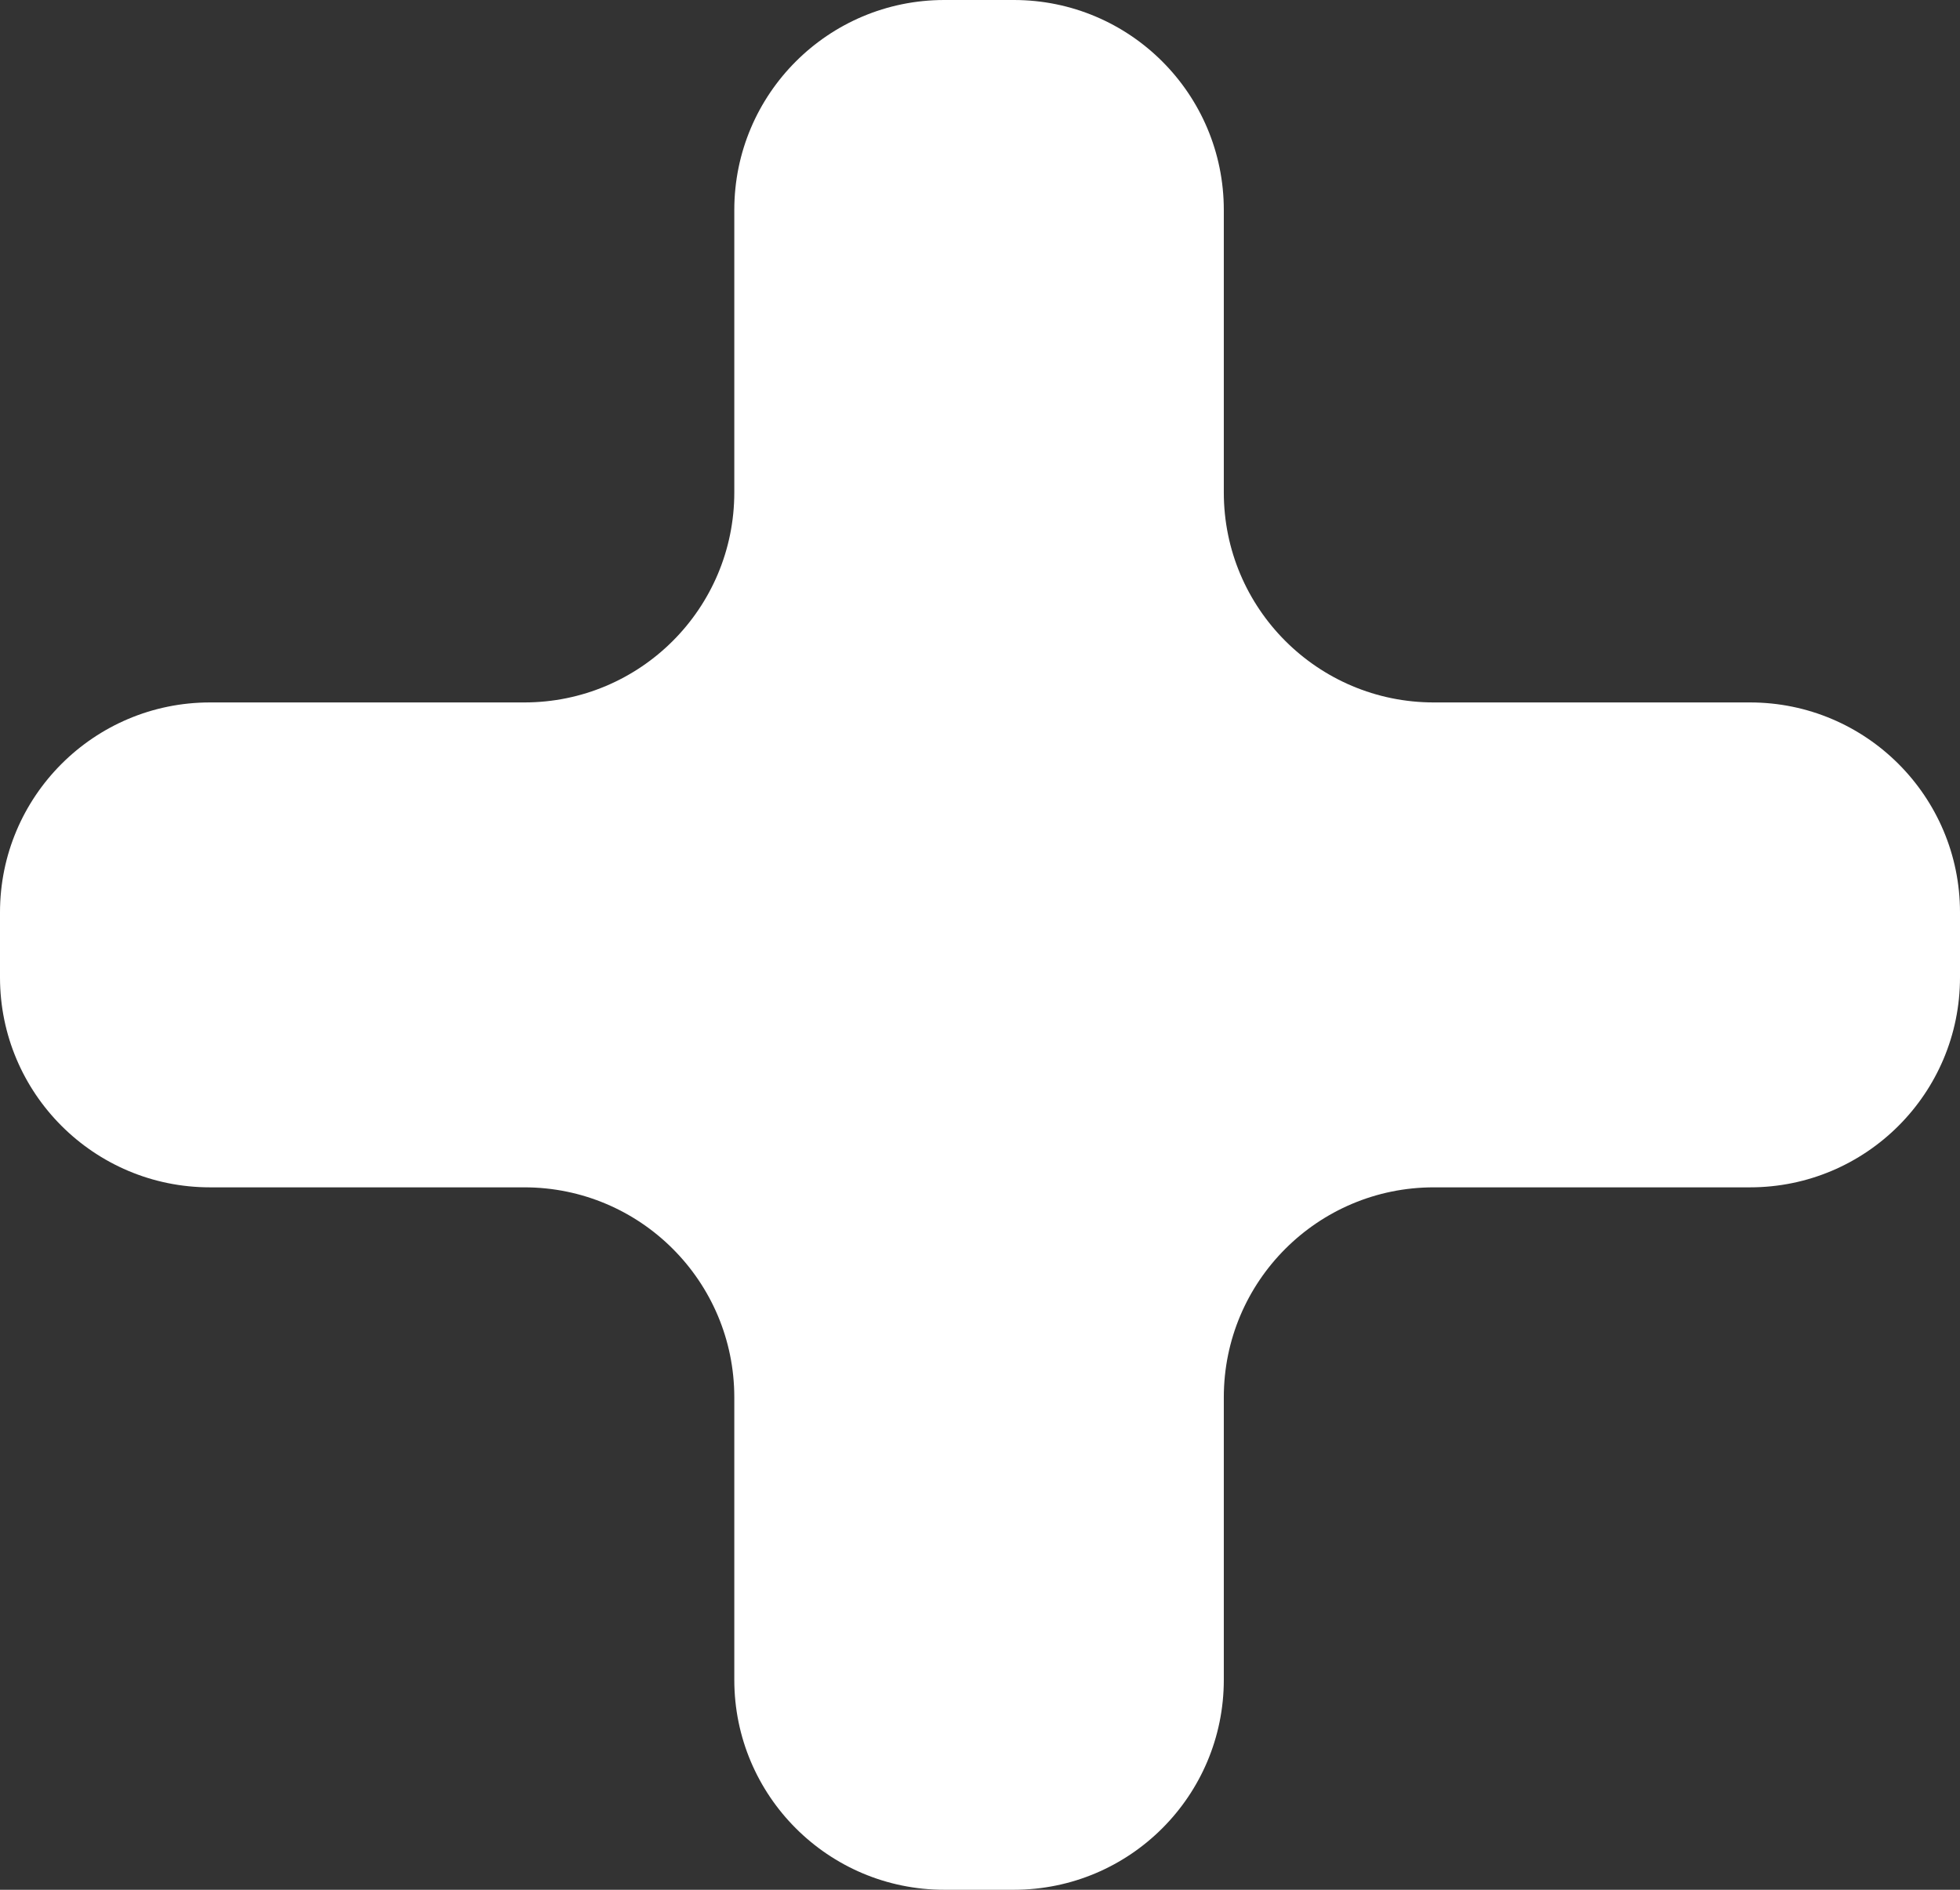
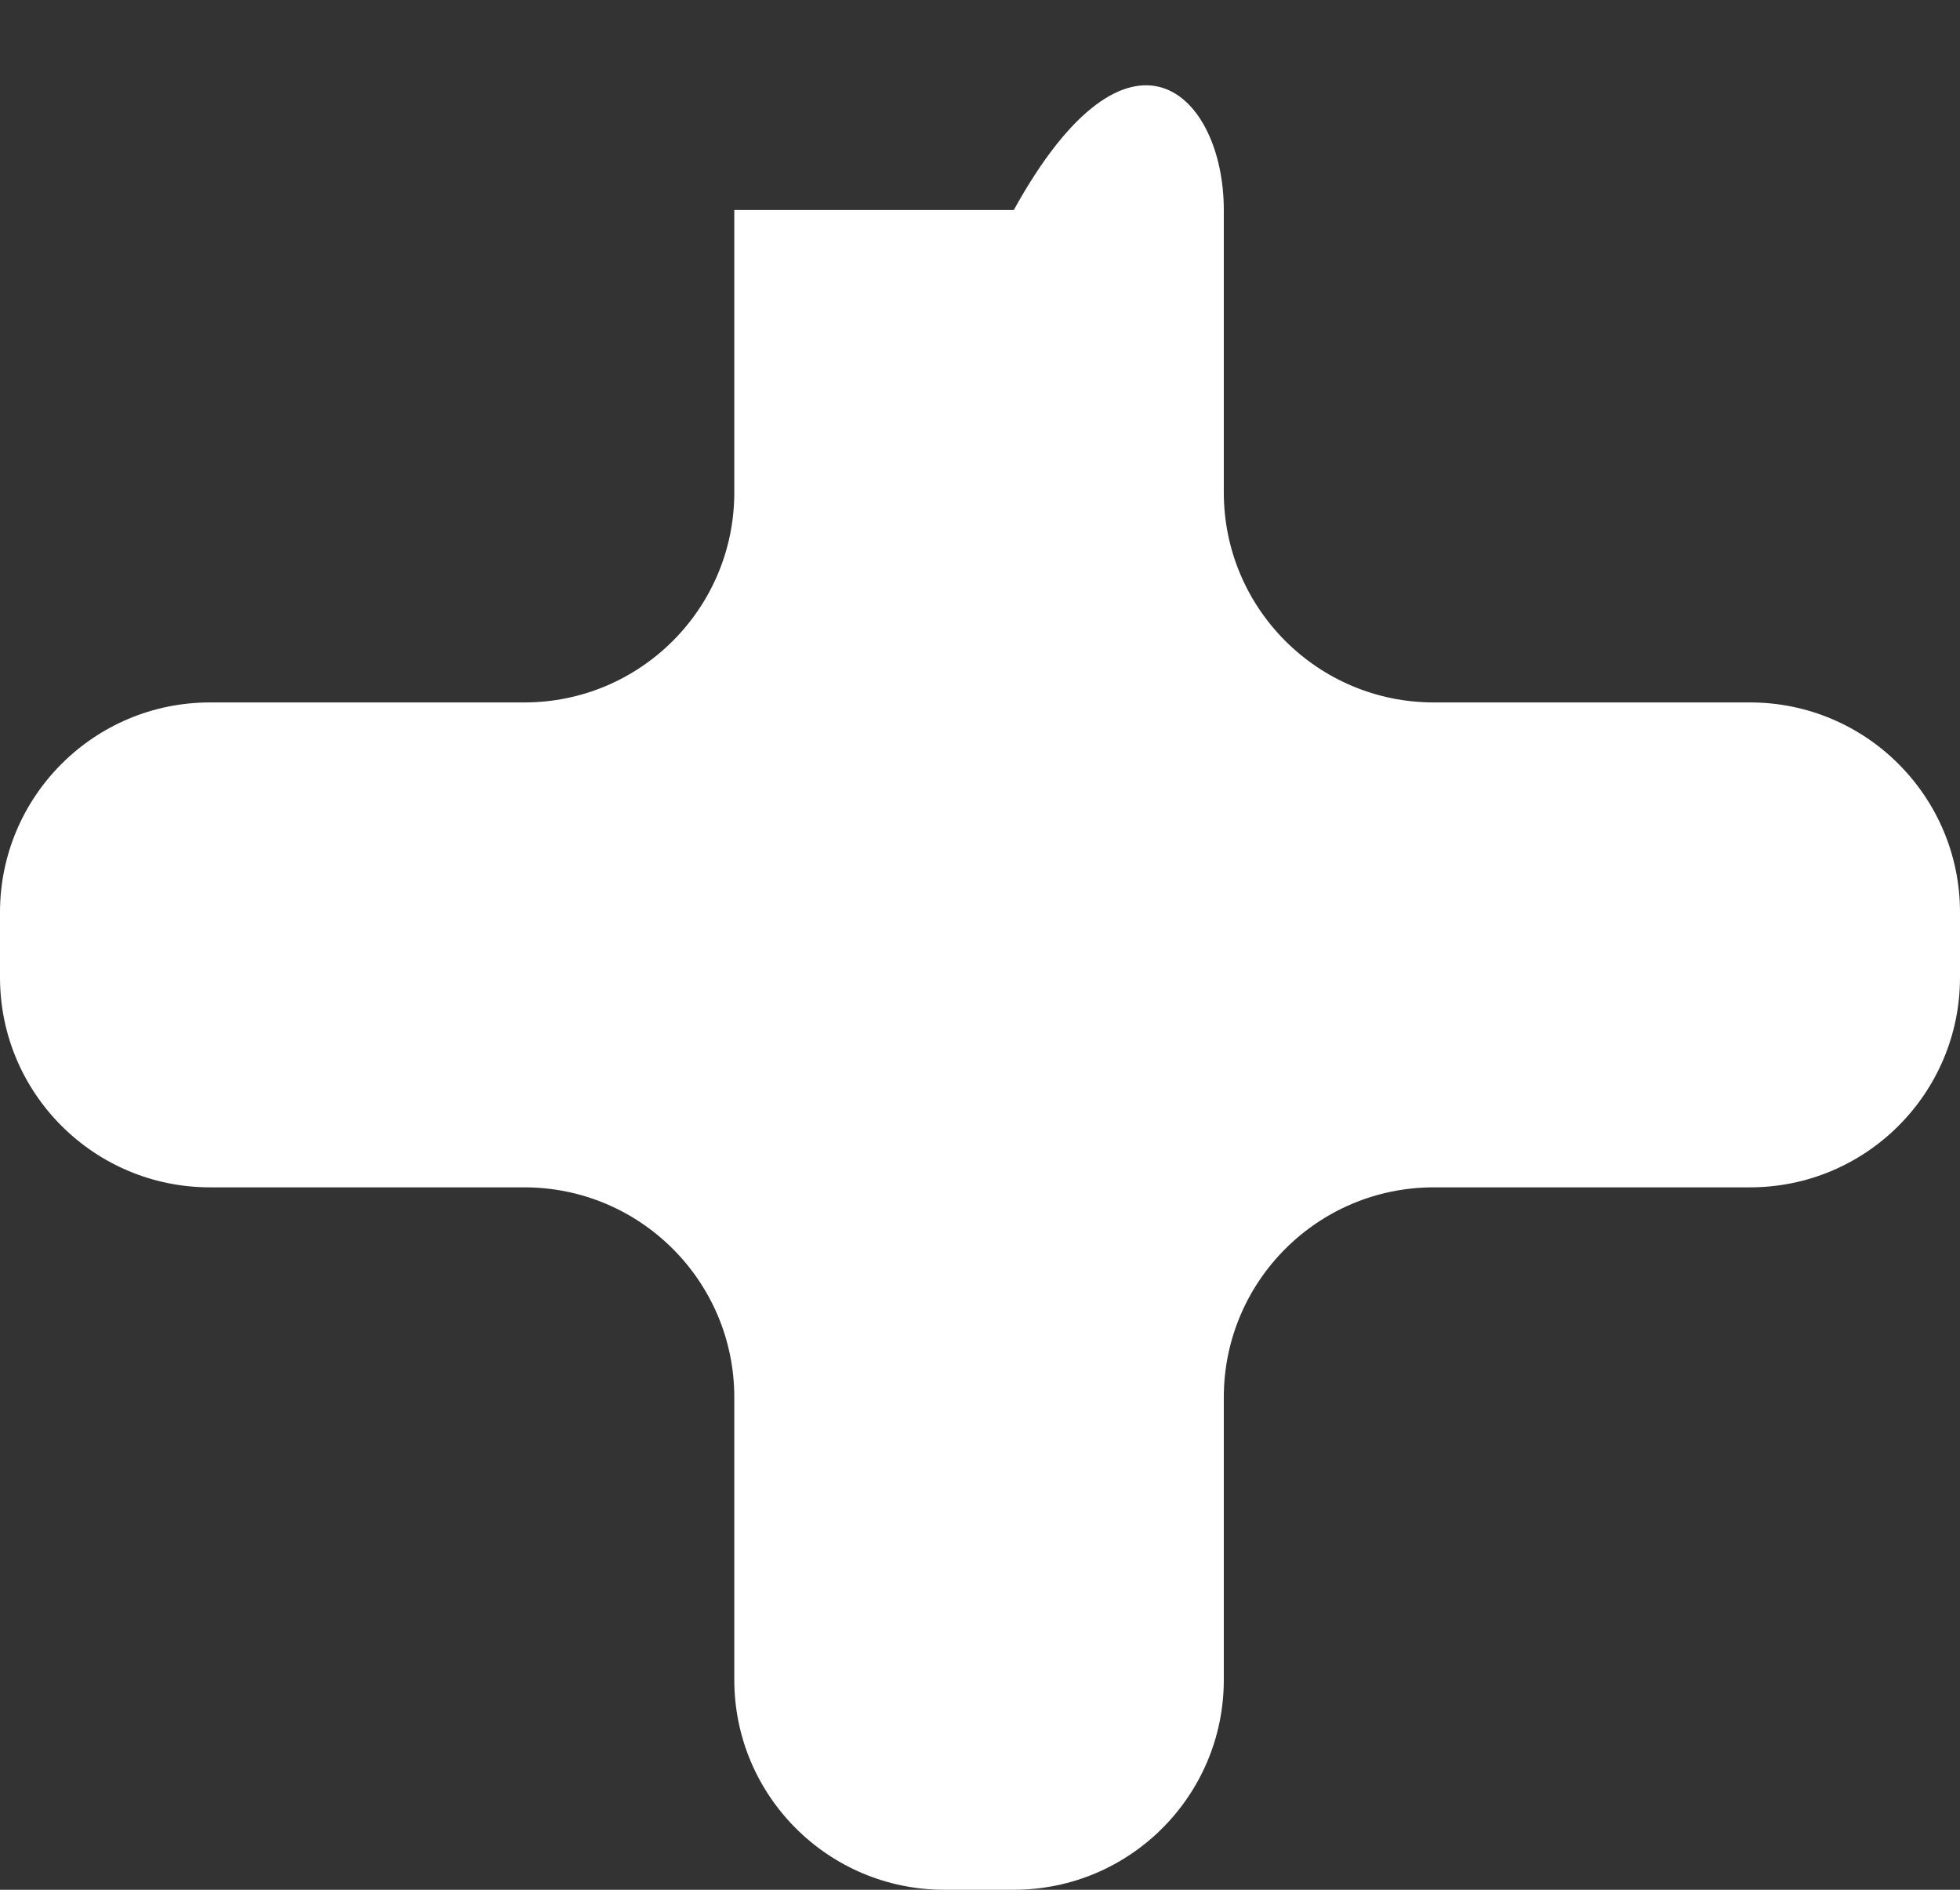
<svg xmlns="http://www.w3.org/2000/svg" width="28" height="27" viewBox="0 0 28 27" fill="none">
  <rect x="0" y="0" width="28" height="27" fill="#333333" stroke="none" />
-   <path d="M13.49 27C11.833 27 10.49 25.657 10.49 24V19.964C10.49 18.307 9.147 16.964 7.49 16.964H3C1.343 16.964 0 15.621 0 13.964V13.036C0 11.379 1.343 10.036 3 10.036H7.49C9.147 10.036 10.49 8.693 10.49 7.036V3C10.49 1.343 11.833 0 13.49 0H14.483C16.14 0 17.483 1.343 17.483 3V7.036C17.483 8.693 18.826 10.036 20.483 10.036H25C26.657 10.036 28 11.379 28 13.036V13.964C28 15.621 26.657 16.964 25 16.964H20.483C18.826 16.964 17.483 18.307 17.483 19.964V24C17.483 25.657 16.14 27 14.483 27H13.49Z" fill="white" />
+   <path d="M13.49 27C11.833 27 10.49 25.657 10.49 24V19.964C10.49 18.307 9.147 16.964 7.49 16.964H3C1.343 16.964 0 15.621 0 13.964V13.036C0 11.379 1.343 10.036 3 10.036H7.49C9.147 10.036 10.49 8.693 10.49 7.036V3H14.483C16.14 0 17.483 1.343 17.483 3V7.036C17.483 8.693 18.826 10.036 20.483 10.036H25C26.657 10.036 28 11.379 28 13.036V13.964C28 15.621 26.657 16.964 25 16.964H20.483C18.826 16.964 17.483 18.307 17.483 19.964V24C17.483 25.657 16.14 27 14.483 27H13.49Z" fill="white" />
</svg>